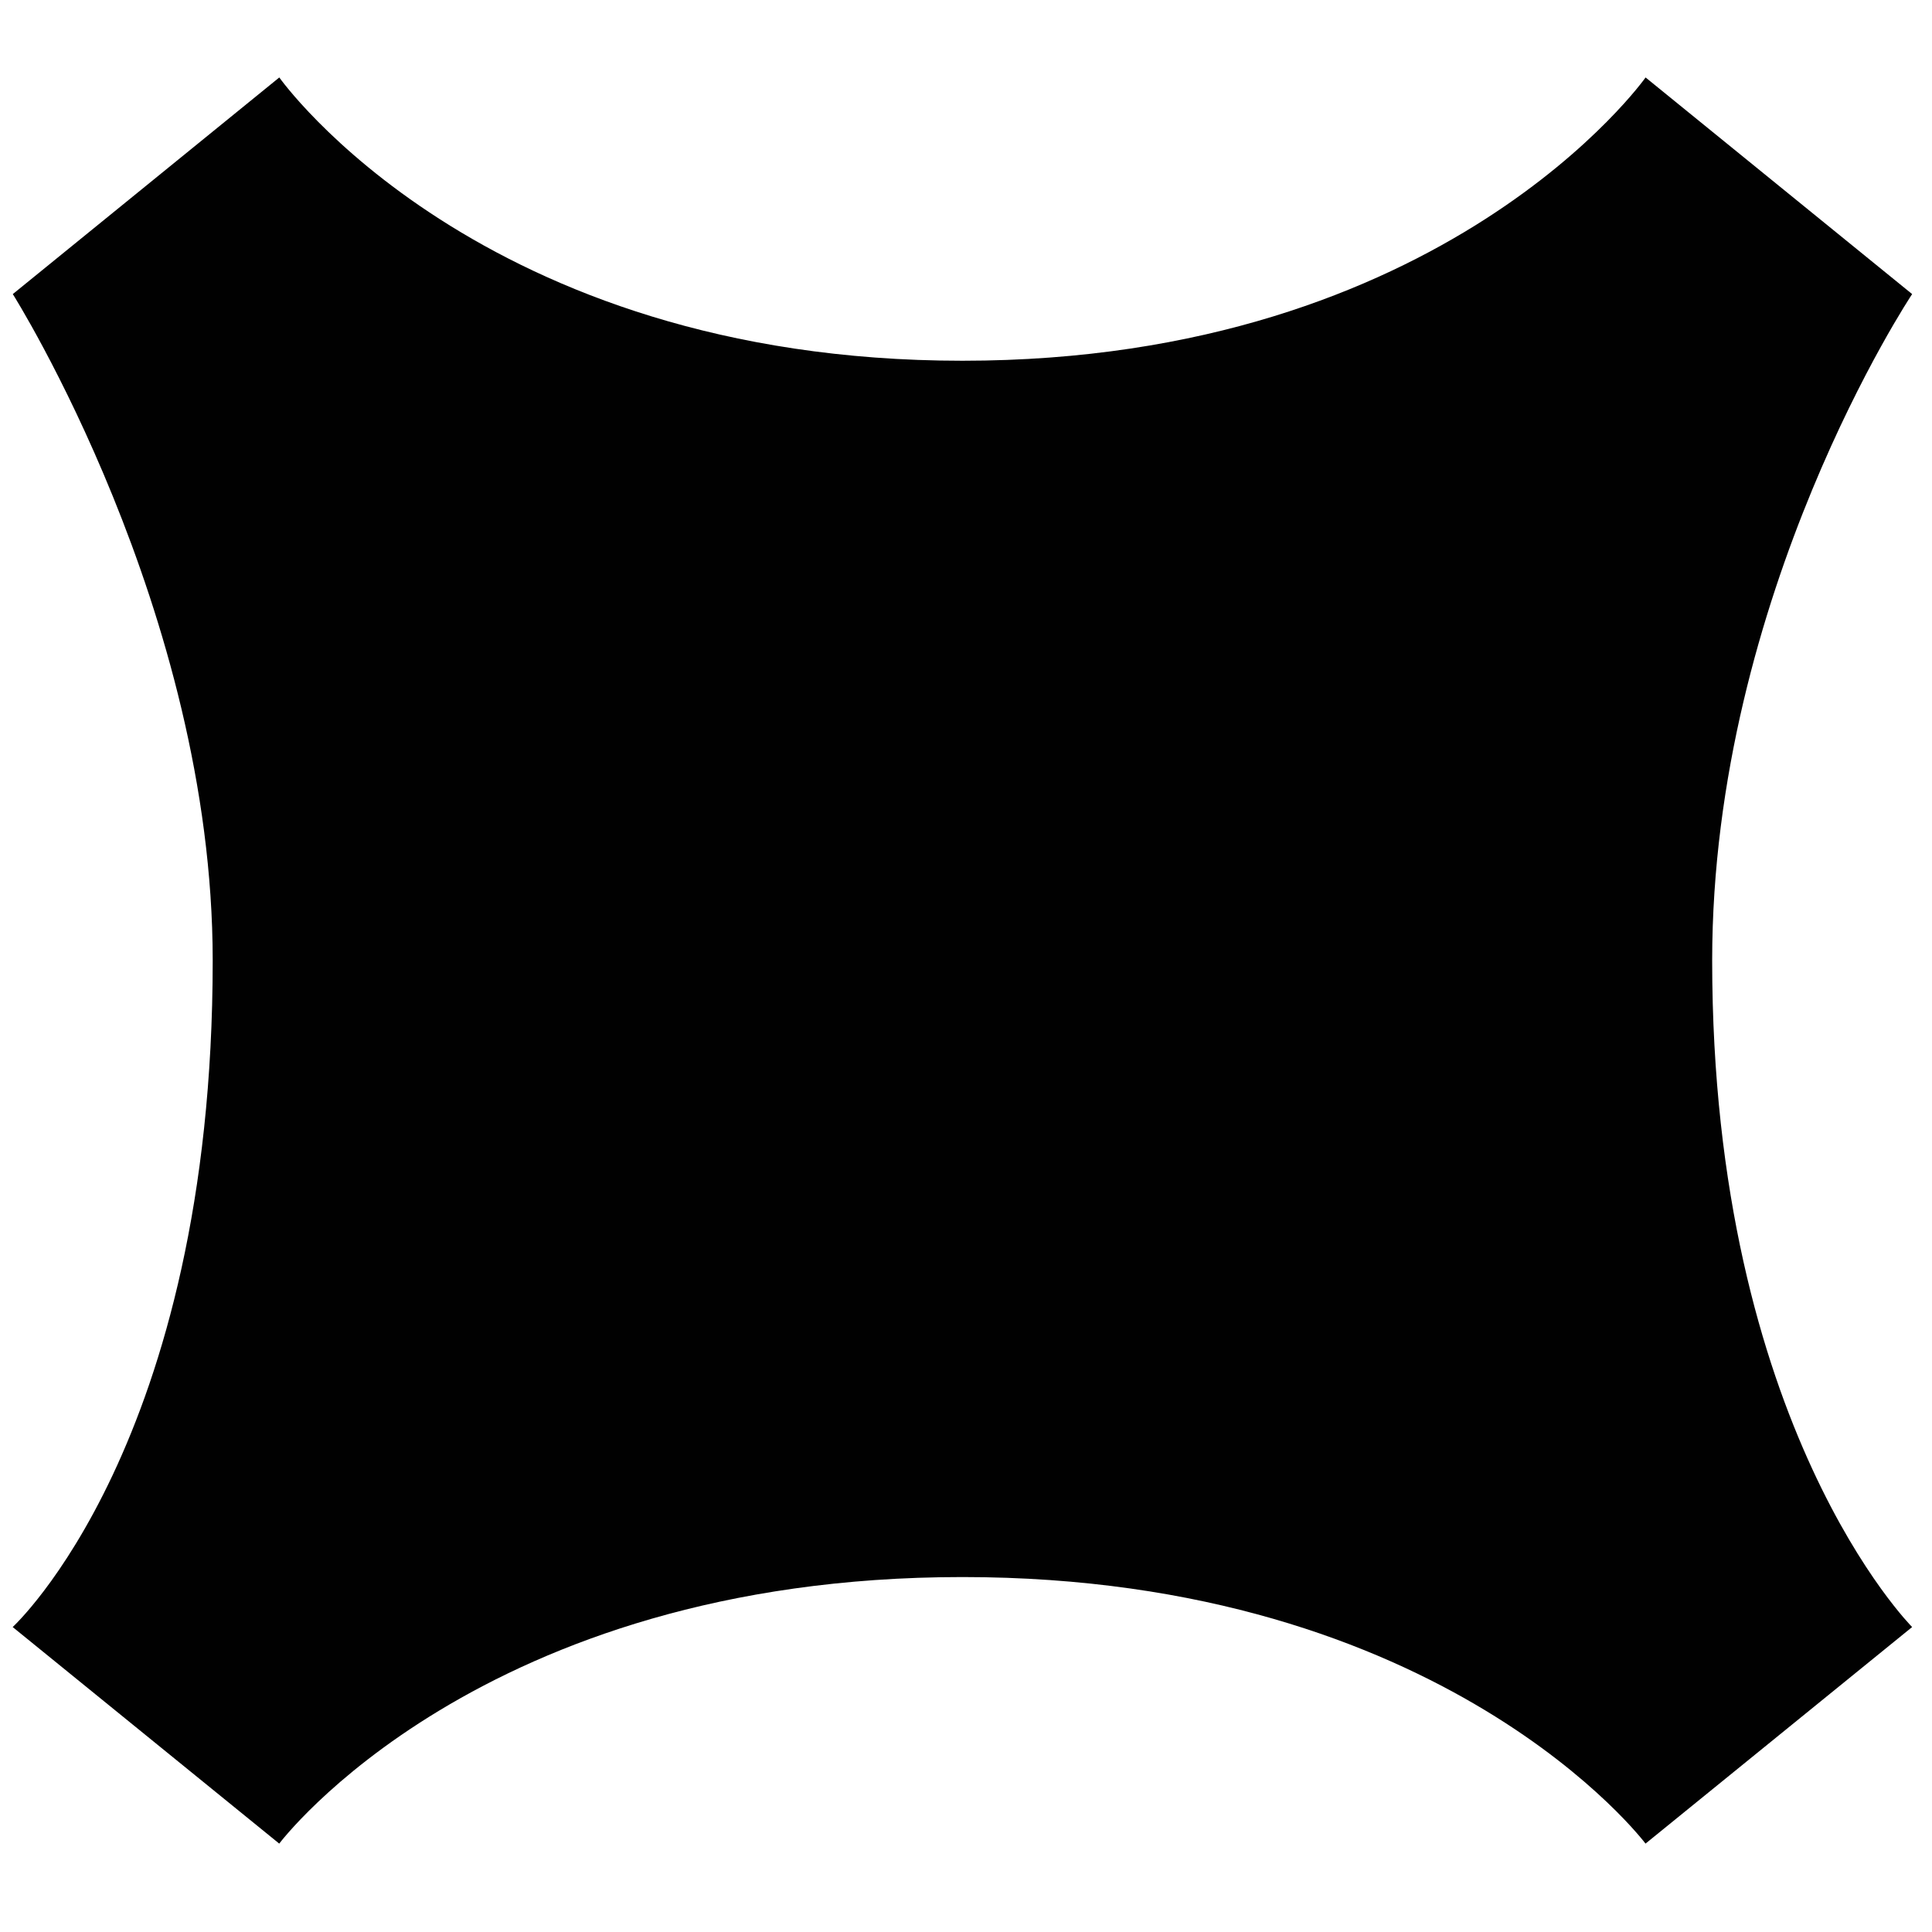
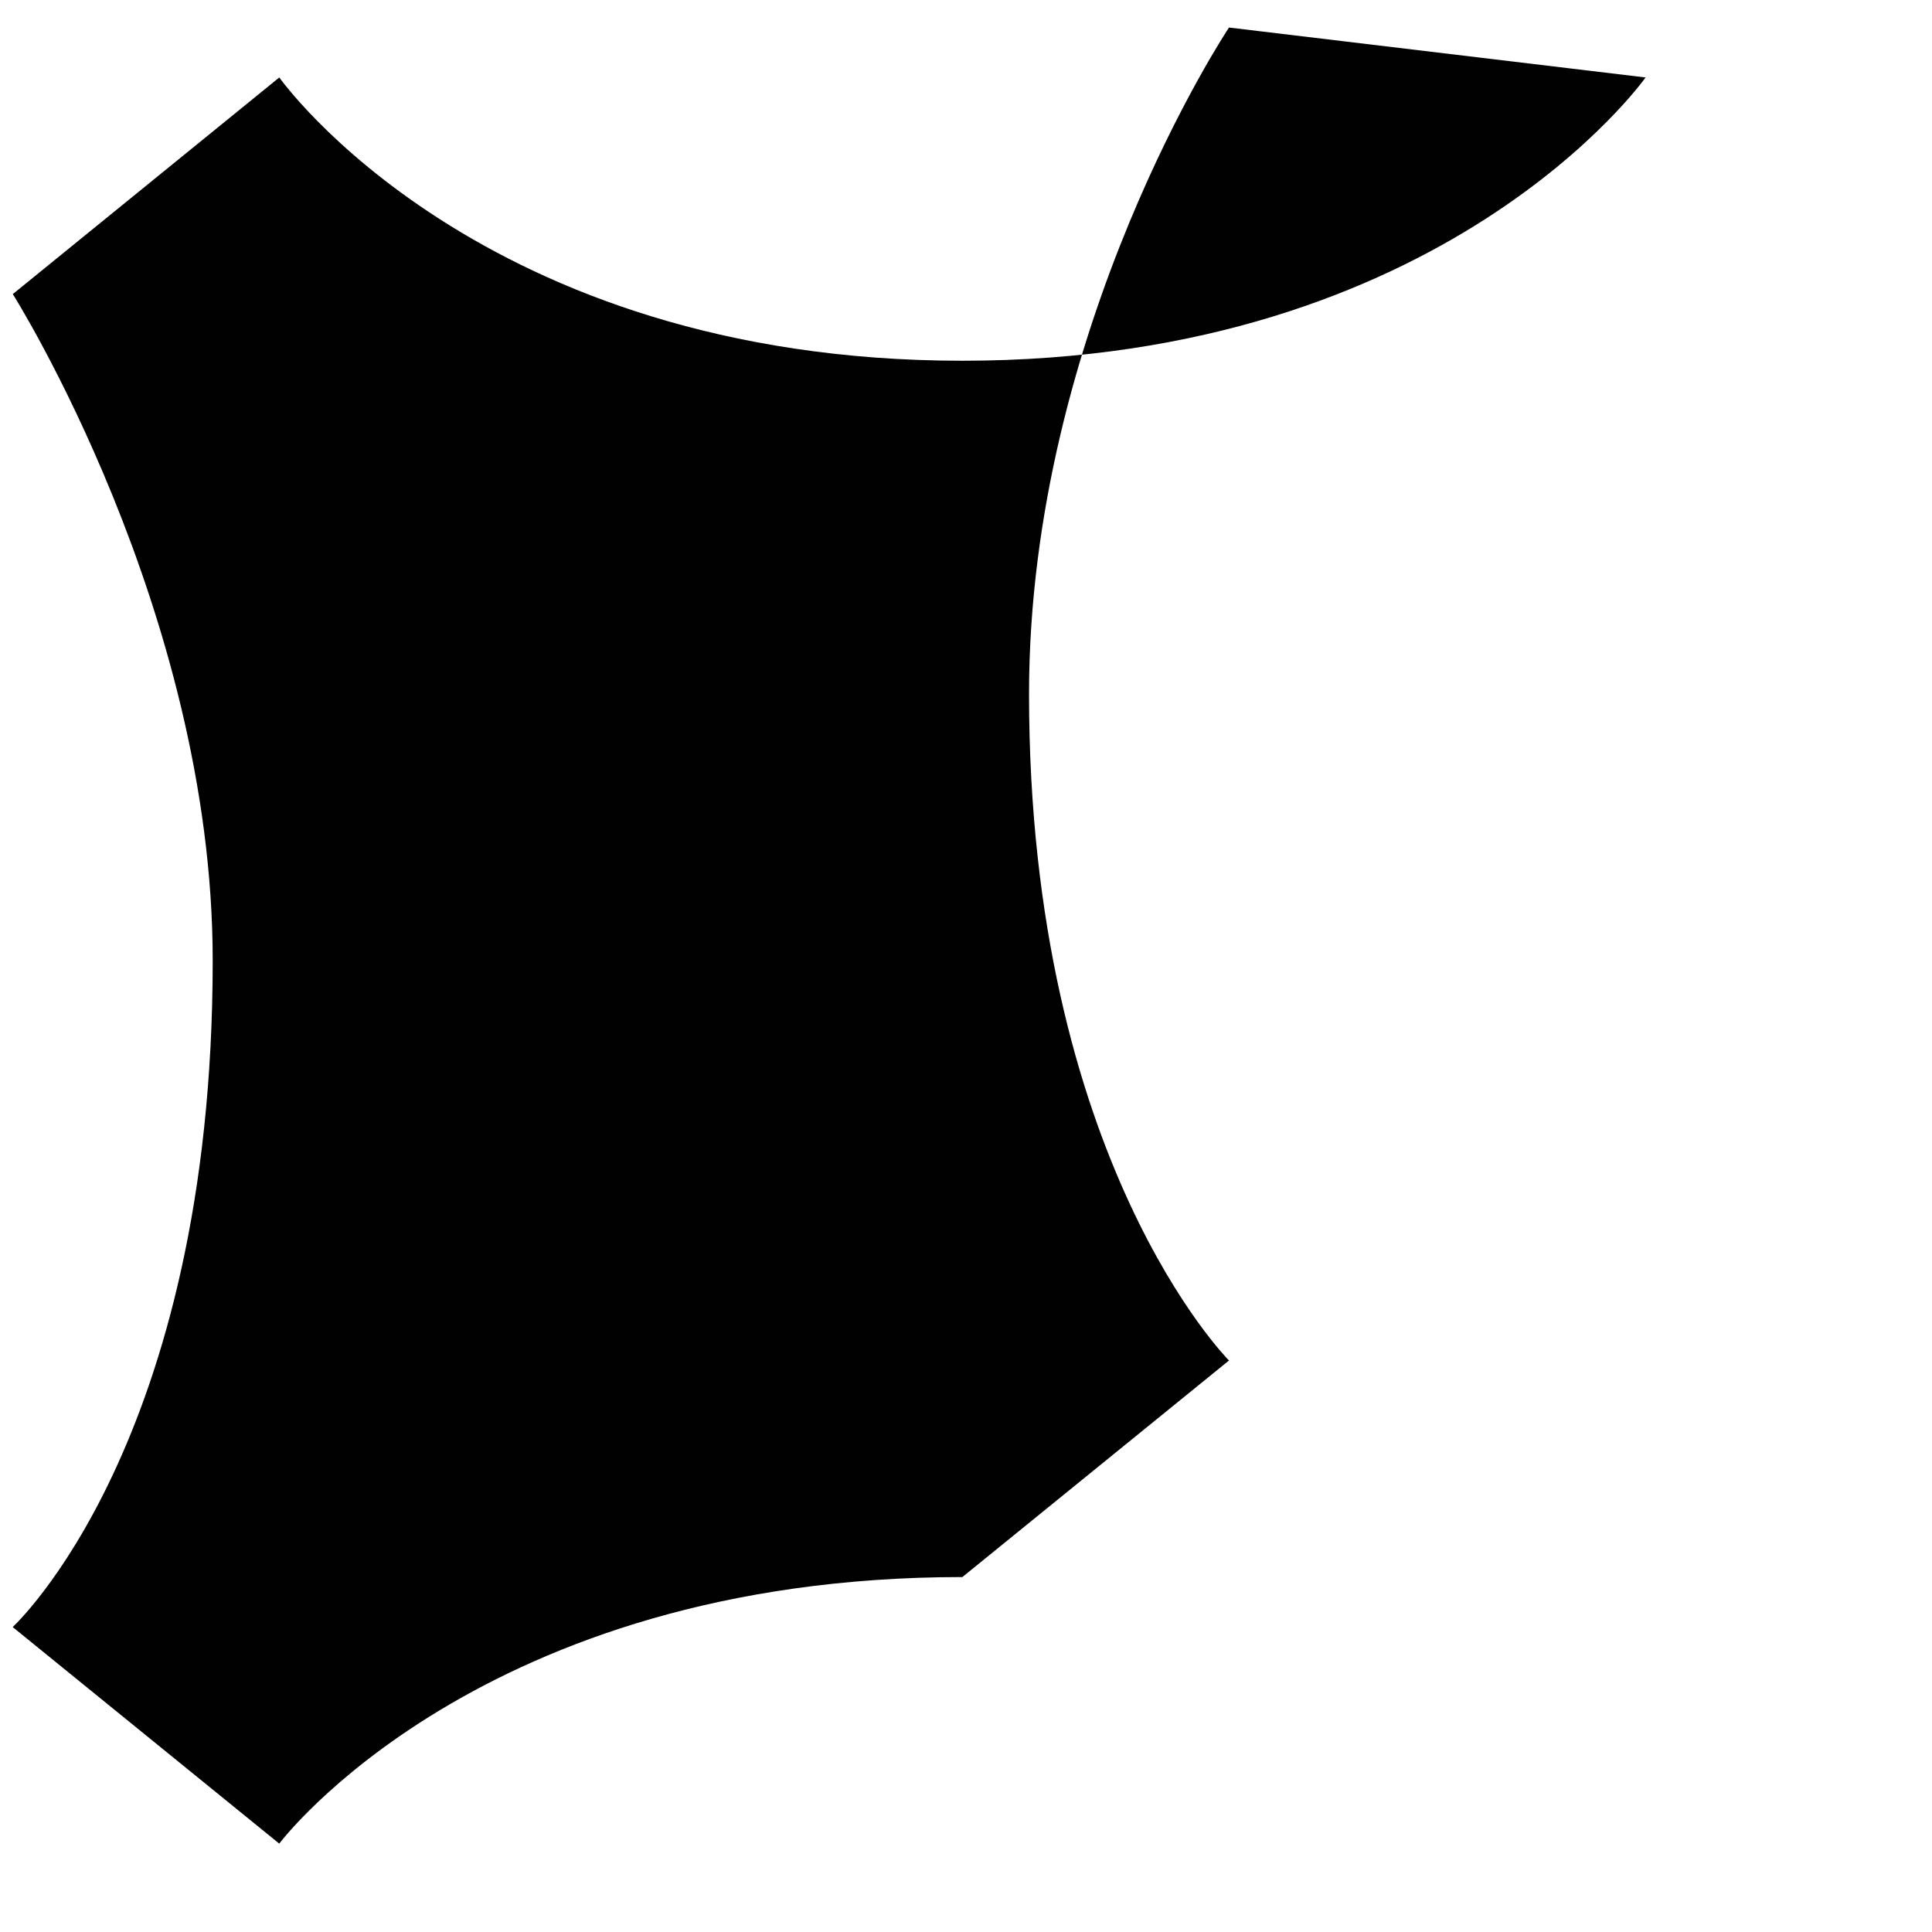
<svg xmlns="http://www.w3.org/2000/svg" width="20" height="20" viewBox="0 0 32 31">
-   <path fill="#010101" d="M27.256.783s-3.311 4.692-11.315 4.692C7.938 5.475 4.626.783 4.626.783L.212 4.371S3.523 9.614 3.523 15.41C3.523 23.413.21 26.449.21 26.449l4.415 3.587s3.312-4.415 11.315-4.415c8.004 0 11.315 4.415 11.315 4.415l4.416-3.587s-3.312-3.312-3.312-11.04c0-6.07 3.312-11.038 3.312-11.038L27.256.783Z" />
+   <path fill="#010101" d="M27.256.783s-3.311 4.692-11.315 4.692C7.938 5.475 4.626.783 4.626.783L.212 4.371S3.523 9.614 3.523 15.41C3.523 23.413.21 26.449.21 26.449l4.415 3.587s3.312-4.415 11.315-4.415l4.416-3.587s-3.312-3.312-3.312-11.04c0-6.07 3.312-11.038 3.312-11.038L27.256.783Z" />
</svg>